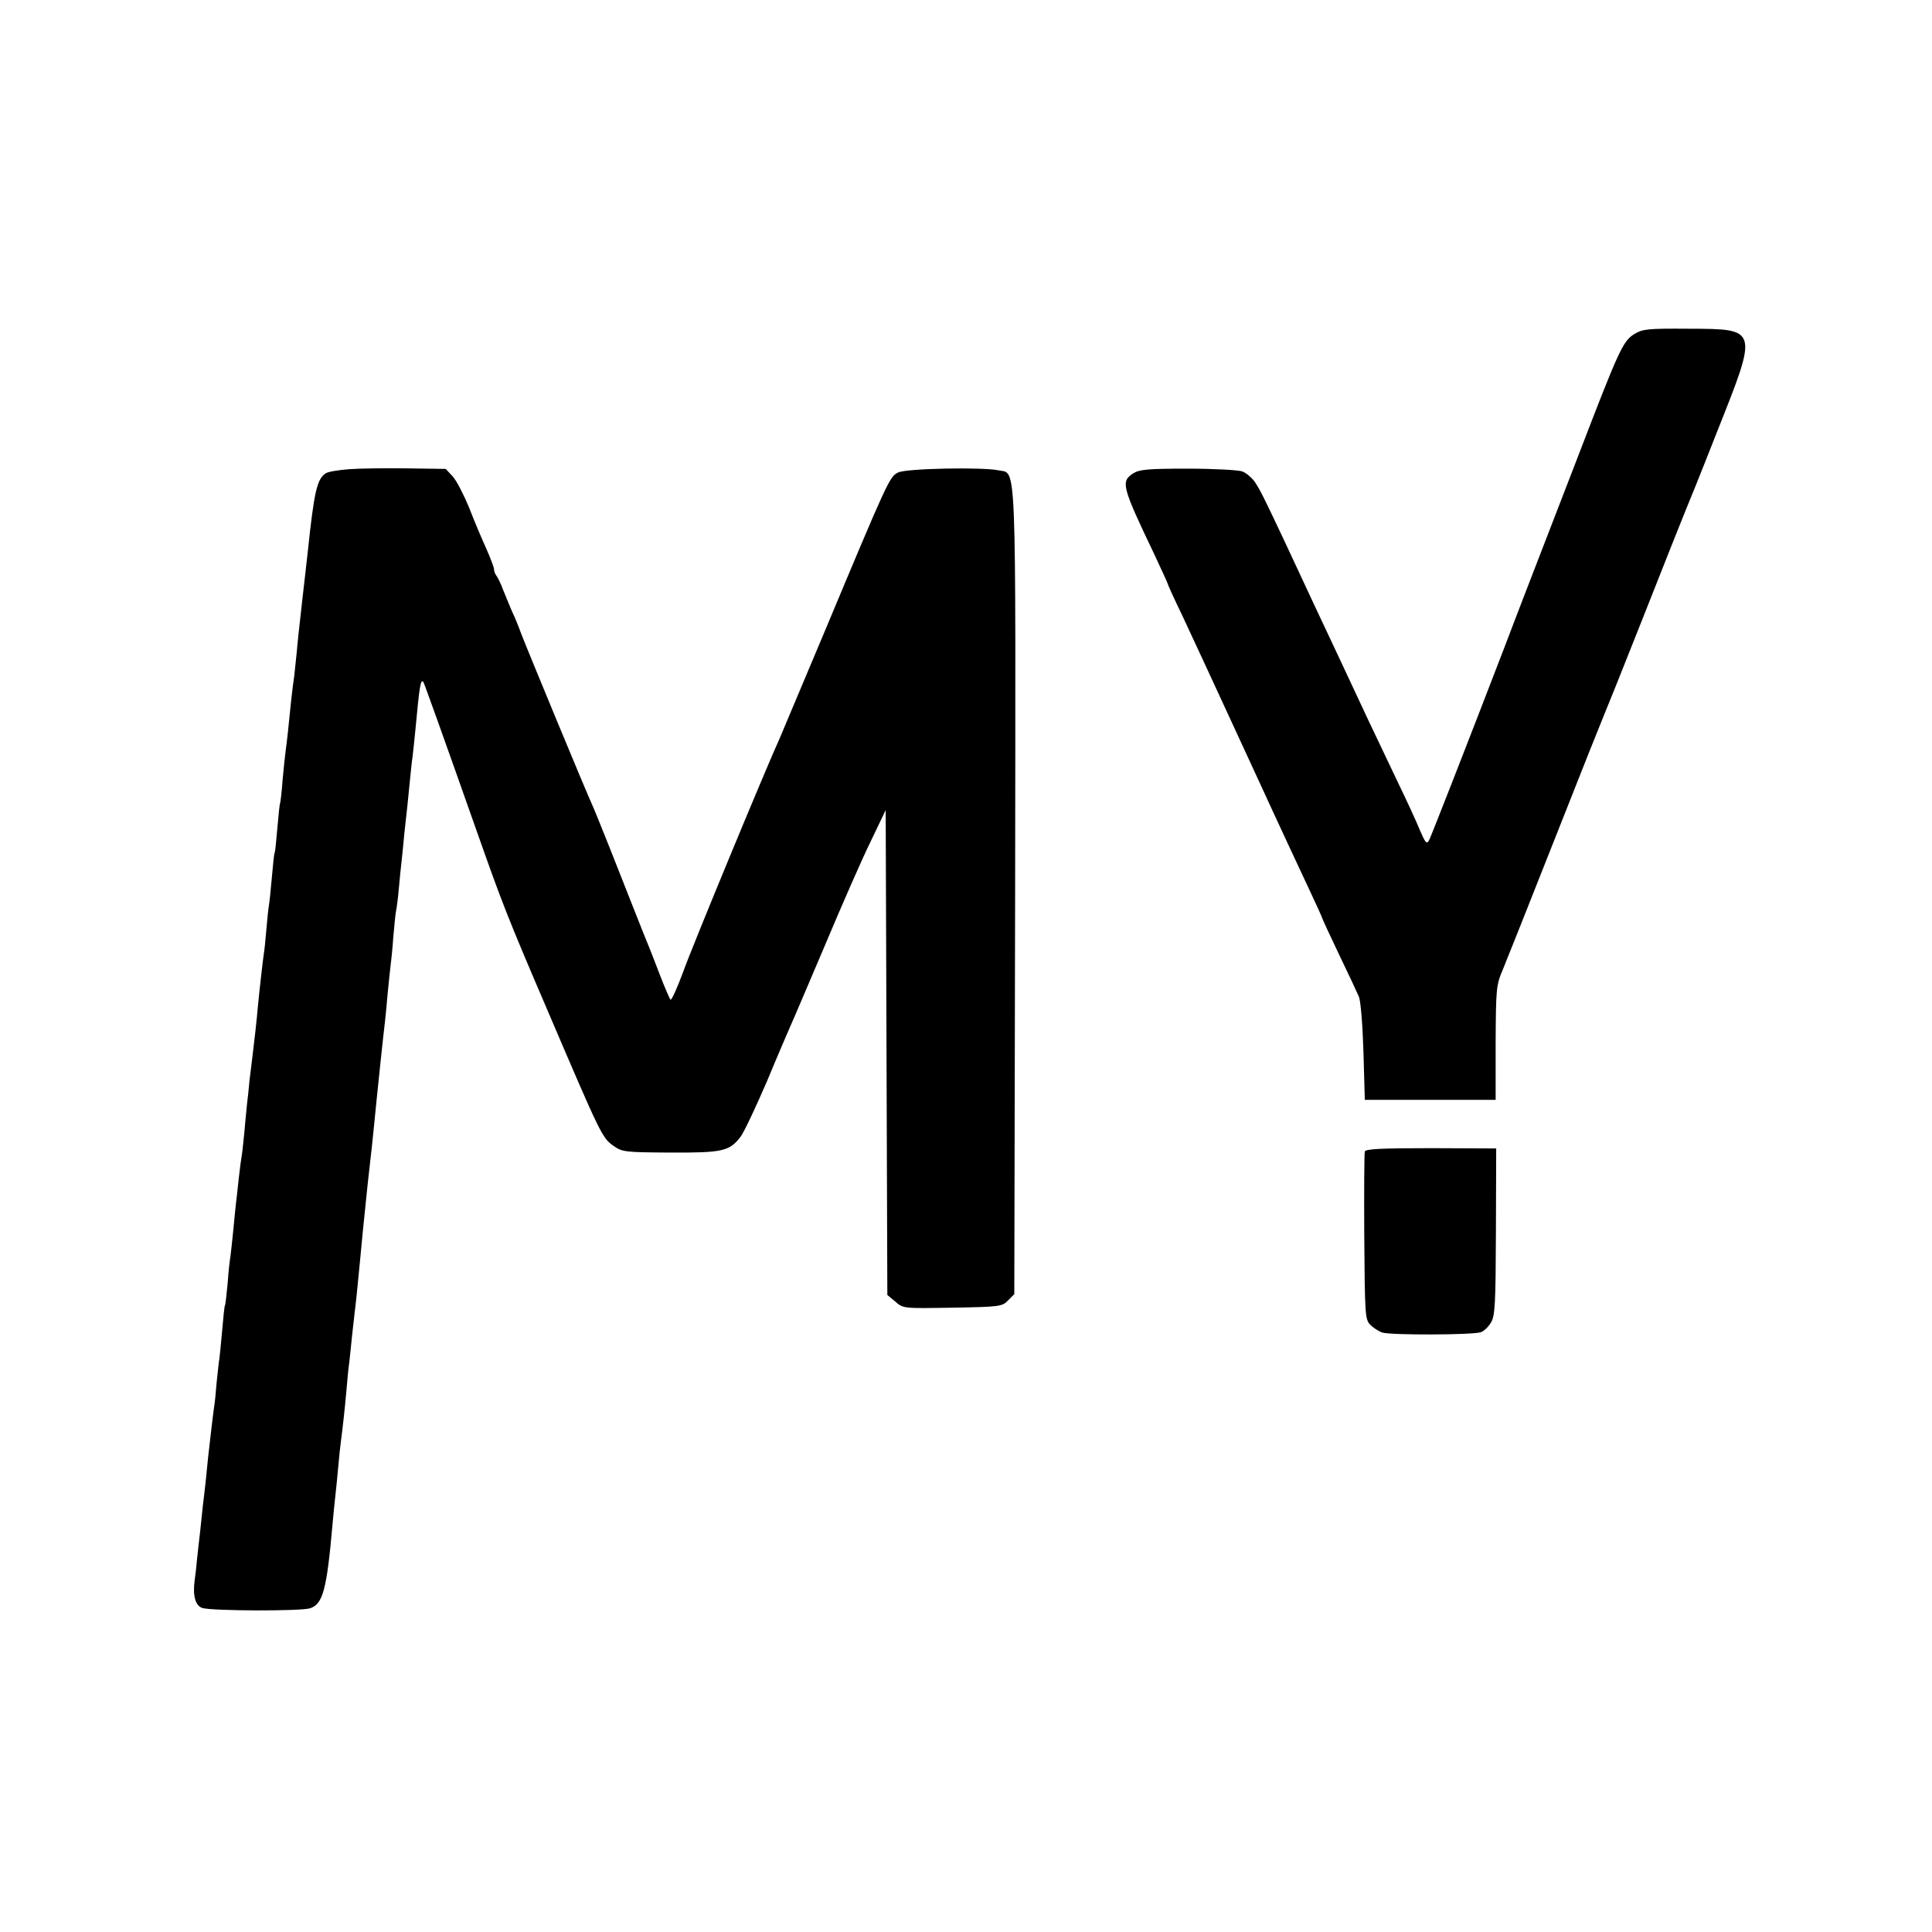
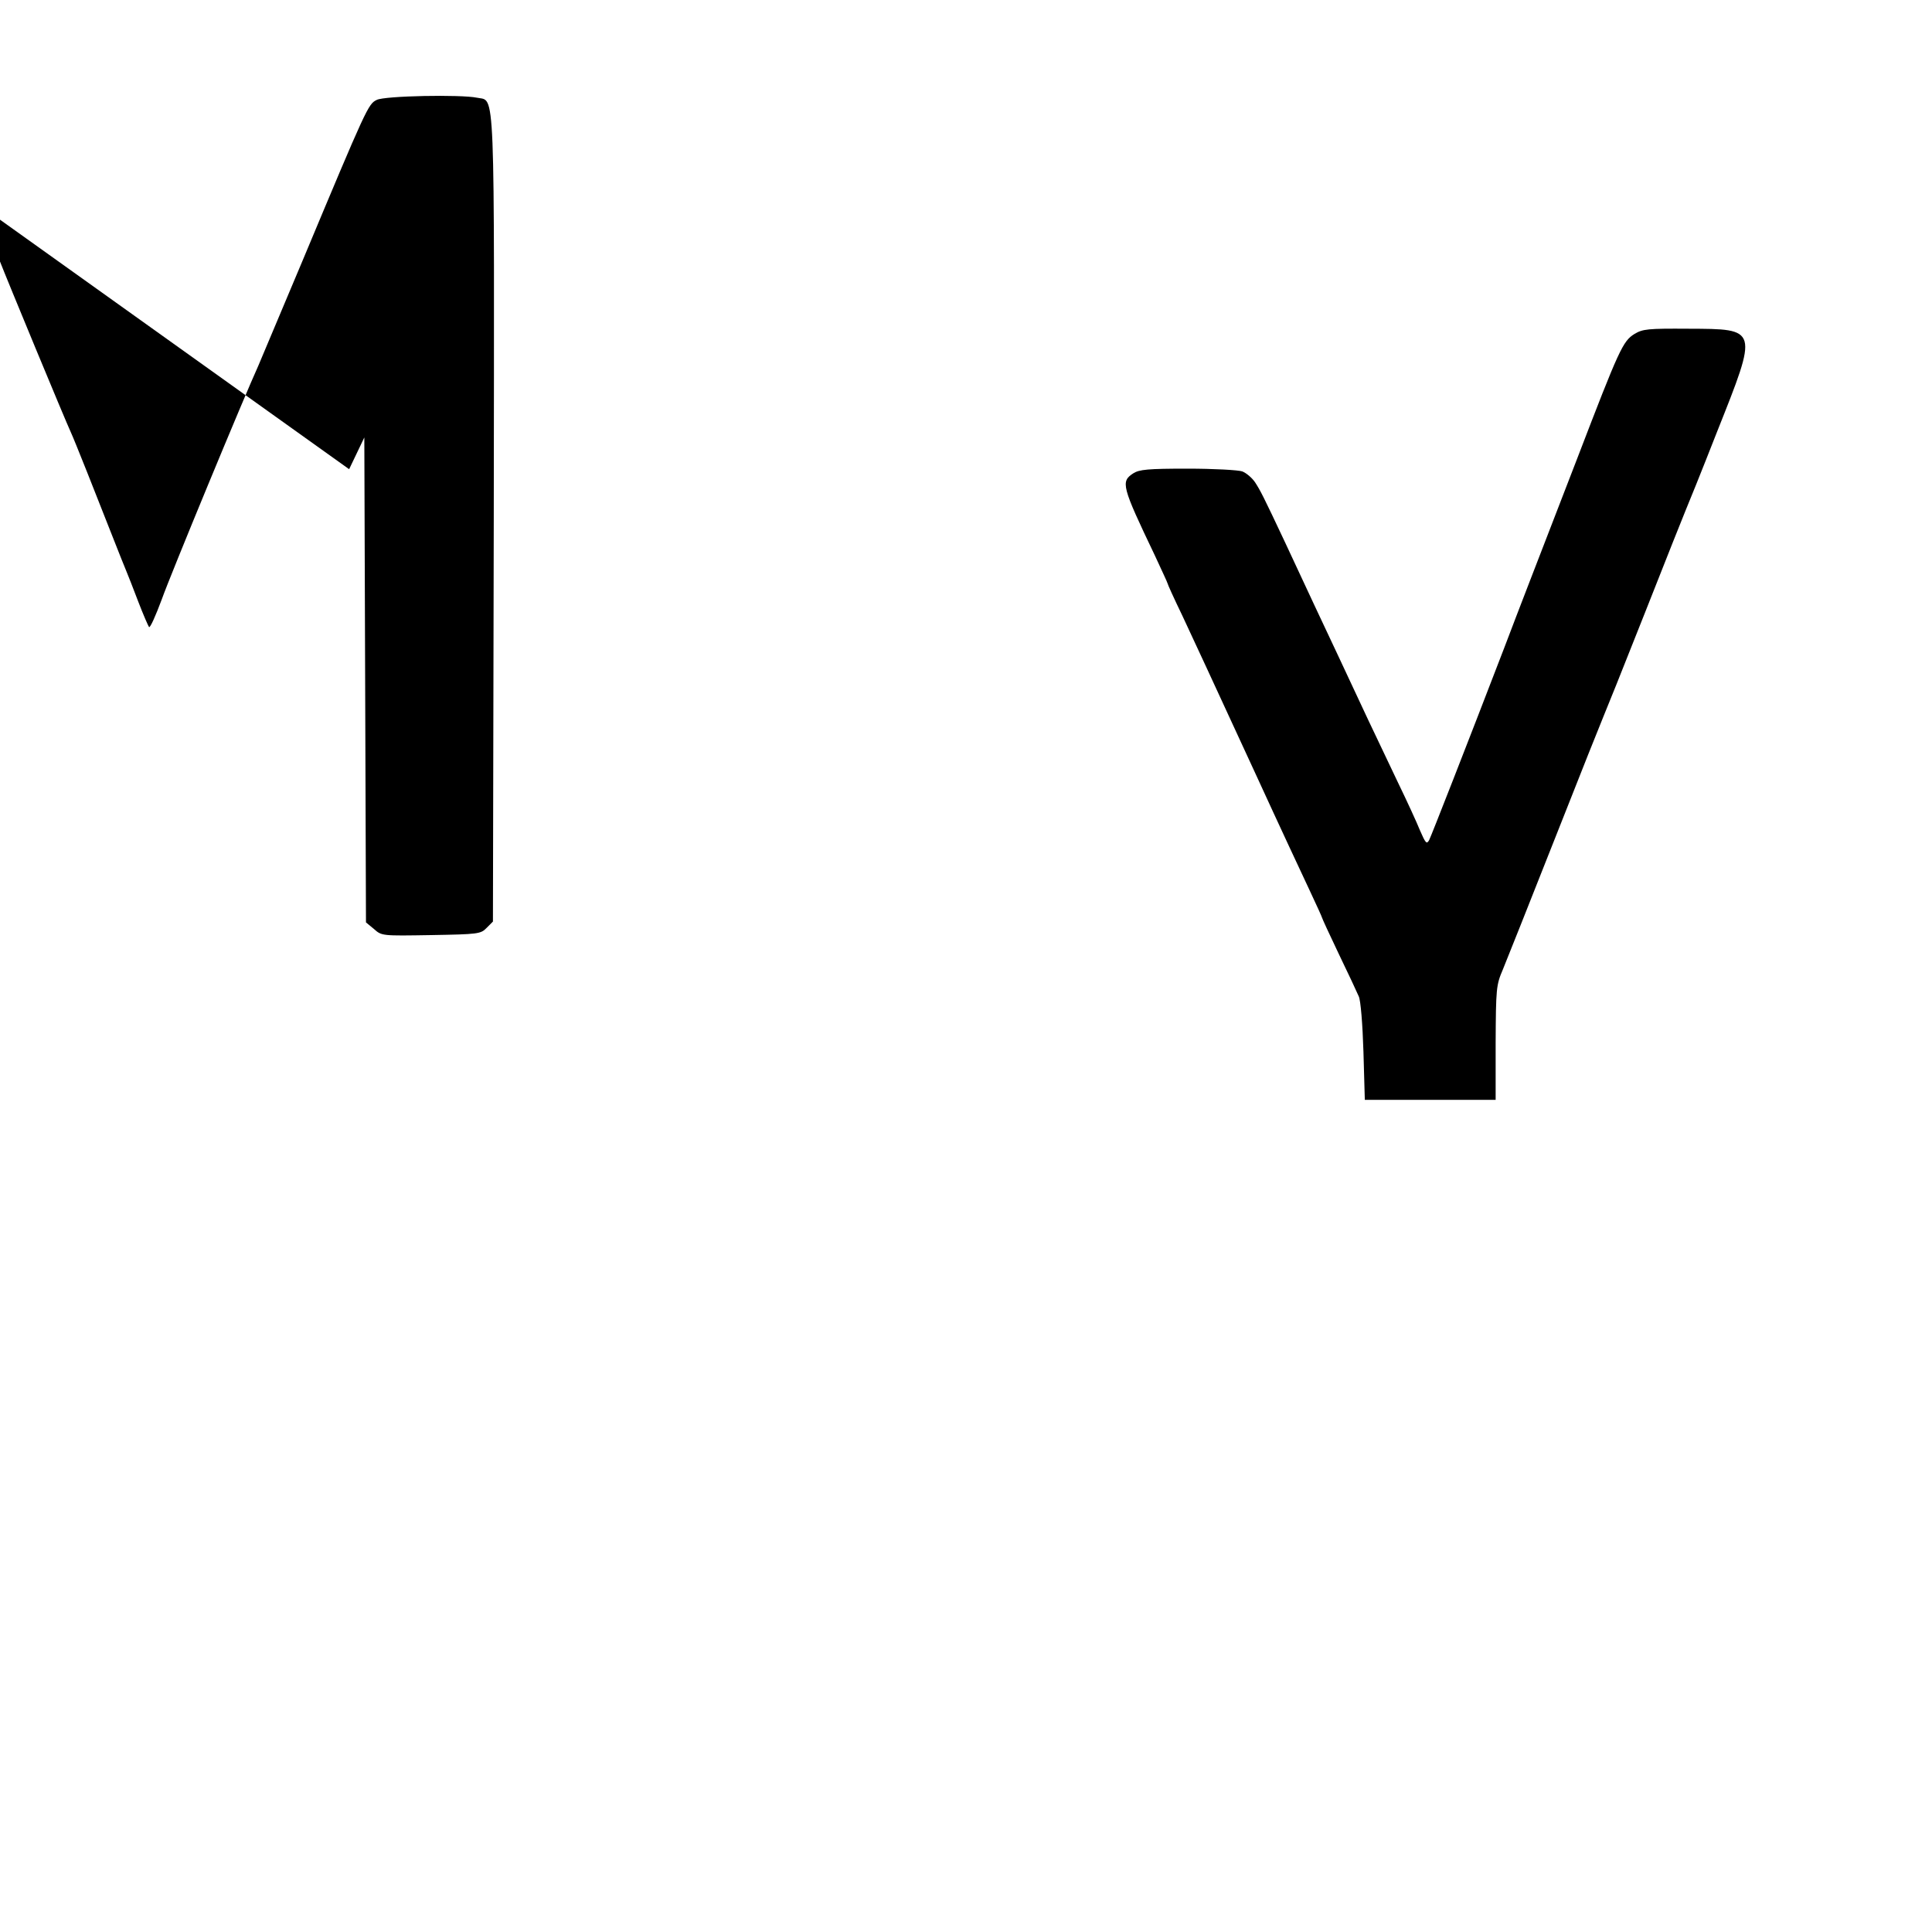
<svg xmlns="http://www.w3.org/2000/svg" version="1.0" width="700pt" height="700pt" viewBox="0 0 700 700" preserveAspectRatio="xMidYMid meet">
  <g transform="translate(0,700) scale(0.1,-0.1)" fill="#000000" stroke="none">
    <path d="M5922 5790 c-42 -26 -55 -54 -207 -450 -65 -168 -142 -368 -172 -445 -30 -77 -71 -185 -92 -240 -138 -359 -265 -683 -273 -699 -9 -16 -13 -11 -33 35 -12 30 -48 108 -80 174 -80 167 -136 286 -217 460 -69 146 -94 200 -192 410 -79 168 -90 189 -109 218 -11 16 -31 33 -46 39 -14 5 -103 10 -198 10 -144 0 -175 -3 -197 -17 -46 -30 -42 -46 78 -297 25 -54 46 -99 46 -101 0 -3 24 -56 54 -118 62 -133 71 -152 268 -579 82 -179 170 -367 194 -418 24 -51 44 -95 44 -97 0 -2 27 -61 61 -132 34 -70 66 -139 72 -153 7 -14 14 -102 17 -200 l5 -175 237 0 237 0 0 206 c1 198 2 210 26 266 13 32 99 247 190 478 91 231 170 429 175 440 5 11 73 180 150 375 77 195 144 364 149 375 5 11 56 137 112 280 150 377 151 373 -104 374 -147 1 -165 -1 -195 -19z" />
-     <path d="M1265 5300 c-38 -3 -77 -9 -85 -15 -32 -21 -42 -68 -65 -285 -3 -30 -13 -113 -21 -185 -8 -71 -17 -152 -19 -180 -3 -27 -7 -66 -9 -85 -3 -19 -8 -59 -11 -87 -9 -91 -16 -157 -20 -183 -2 -14 -7 -61 -11 -105 -3 -44 -8 -82 -9 -85 -2 -3 -6 -43 -10 -90 -4 -47 -8 -87 -10 -90 -2 -3 -6 -43 -10 -89 -4 -47 -9 -93 -11 -104 -2 -11 -6 -50 -9 -86 -3 -37 -7 -75 -9 -86 -3 -19 -15 -123 -22 -195 -3 -38 -13 -128 -19 -175 -2 -16 -7 -57 -11 -90 -3 -33 -7 -71 -9 -85 -1 -14 -6 -57 -9 -96 -4 -39 -8 -80 -10 -90 -2 -10 -7 -48 -11 -84 -4 -36 -8 -76 -10 -90 -2 -14 -6 -59 -10 -100 -4 -41 -9 -83 -10 -92 -2 -9 -7 -52 -10 -95 -4 -43 -8 -80 -10 -83 -2 -3 -6 -43 -10 -90 -4 -47 -9 -93 -10 -102 -2 -10 -6 -48 -10 -86 -3 -38 -7 -78 -9 -88 -3 -19 -12 -95 -22 -184 -2 -25 -7 -65 -9 -90 -3 -25 -7 -63 -10 -85 -2 -22 -7 -65 -10 -95 -4 -30 -8 -74 -11 -98 -2 -24 -6 -60 -9 -80 -7 -54 3 -90 28 -98 34 -11 359 -12 391 -1 46 16 60 67 81 307 3 36 8 81 10 100 2 19 7 64 10 100 3 36 8 83 11 105 3 22 7 56 9 75 2 19 7 64 10 100 3 36 7 81 10 100 2 19 7 62 10 95 4 33 8 74 10 90 4 30 11 96 20 193 3 28 7 76 10 105 3 28 8 77 11 107 3 30 9 89 14 130 5 41 11 100 14 130 3 30 8 80 11 110 6 59 23 223 30 280 2 19 7 67 10 105 4 39 8 81 10 95 2 14 7 61 10 105 4 44 8 87 10 95 2 8 7 44 10 80 3 36 8 81 10 100 2 19 7 64 10 100 4 36 9 81 11 100 2 19 6 60 9 90 3 30 7 71 10 90 2 19 7 62 10 95 15 161 19 186 29 174 3 -4 81 -222 191 -534 96 -272 112 -314 267 -675 183 -428 190 -443 230 -471 32 -23 41 -24 205 -25 192 -1 216 5 256 57 14 19 57 111 97 204 39 94 78 184 85 200 8 17 63 147 124 290 60 143 134 312 165 375 l55 115 3 -878 3 -879 29 -24 c28 -25 29 -25 207 -22 170 3 180 4 201 26 l23 23 3 1455 c2 1615 6 1515 -61 1530 -57 12 -334 7 -363 -8 -31 -15 -36 -26 -269 -583 -81 -192 -153 -363 -160 -380 -49 -107 -319 -759 -350 -847 -22 -59 -42 -104 -46 -100 -3 4 -21 45 -39 92 -18 47 -38 99 -45 115 -7 17 -24 59 -38 95 -71 181 -148 375 -161 403 -21 45 -235 562 -258 622 -10 28 -25 64 -33 80 -7 17 -21 50 -31 75 -9 25 -21 49 -26 55 -4 5 -8 15 -8 22 0 7 -13 41 -28 75 -16 35 -44 101 -62 148 -19 46 -45 97 -59 113 l-26 28 -140 2 c-77 1 -171 0 -210 -3z" />
-     <path d="M4945 2828 c-2 -7 -3 -146 -2 -309 2 -273 3 -299 20 -317 11 -12 31 -25 45 -30 31 -10 326 -9 357 1 12 4 28 20 37 35 15 24 17 68 18 330 l1 301 -236 1 c-182 0 -237 -3 -240 -12z" />
+     <path d="M1265 5300 l55 115 3 -878 3 -879 29 -24 c28 -25 29 -25 207 -22 170 3 180 4 201 26 l23 23 3 1455 c2 1615 6 1515 -61 1530 -57 12 -334 7 -363 -8 -31 -15 -36 -26 -269 -583 -81 -192 -153 -363 -160 -380 -49 -107 -319 -759 -350 -847 -22 -59 -42 -104 -46 -100 -3 4 -21 45 -39 92 -18 47 -38 99 -45 115 -7 17 -24 59 -38 95 -71 181 -148 375 -161 403 -21 45 -235 562 -258 622 -10 28 -25 64 -33 80 -7 17 -21 50 -31 75 -9 25 -21 49 -26 55 -4 5 -8 15 -8 22 0 7 -13 41 -28 75 -16 35 -44 101 -62 148 -19 46 -45 97 -59 113 l-26 28 -140 2 c-77 1 -171 0 -210 -3z" />
  </g>
</svg>